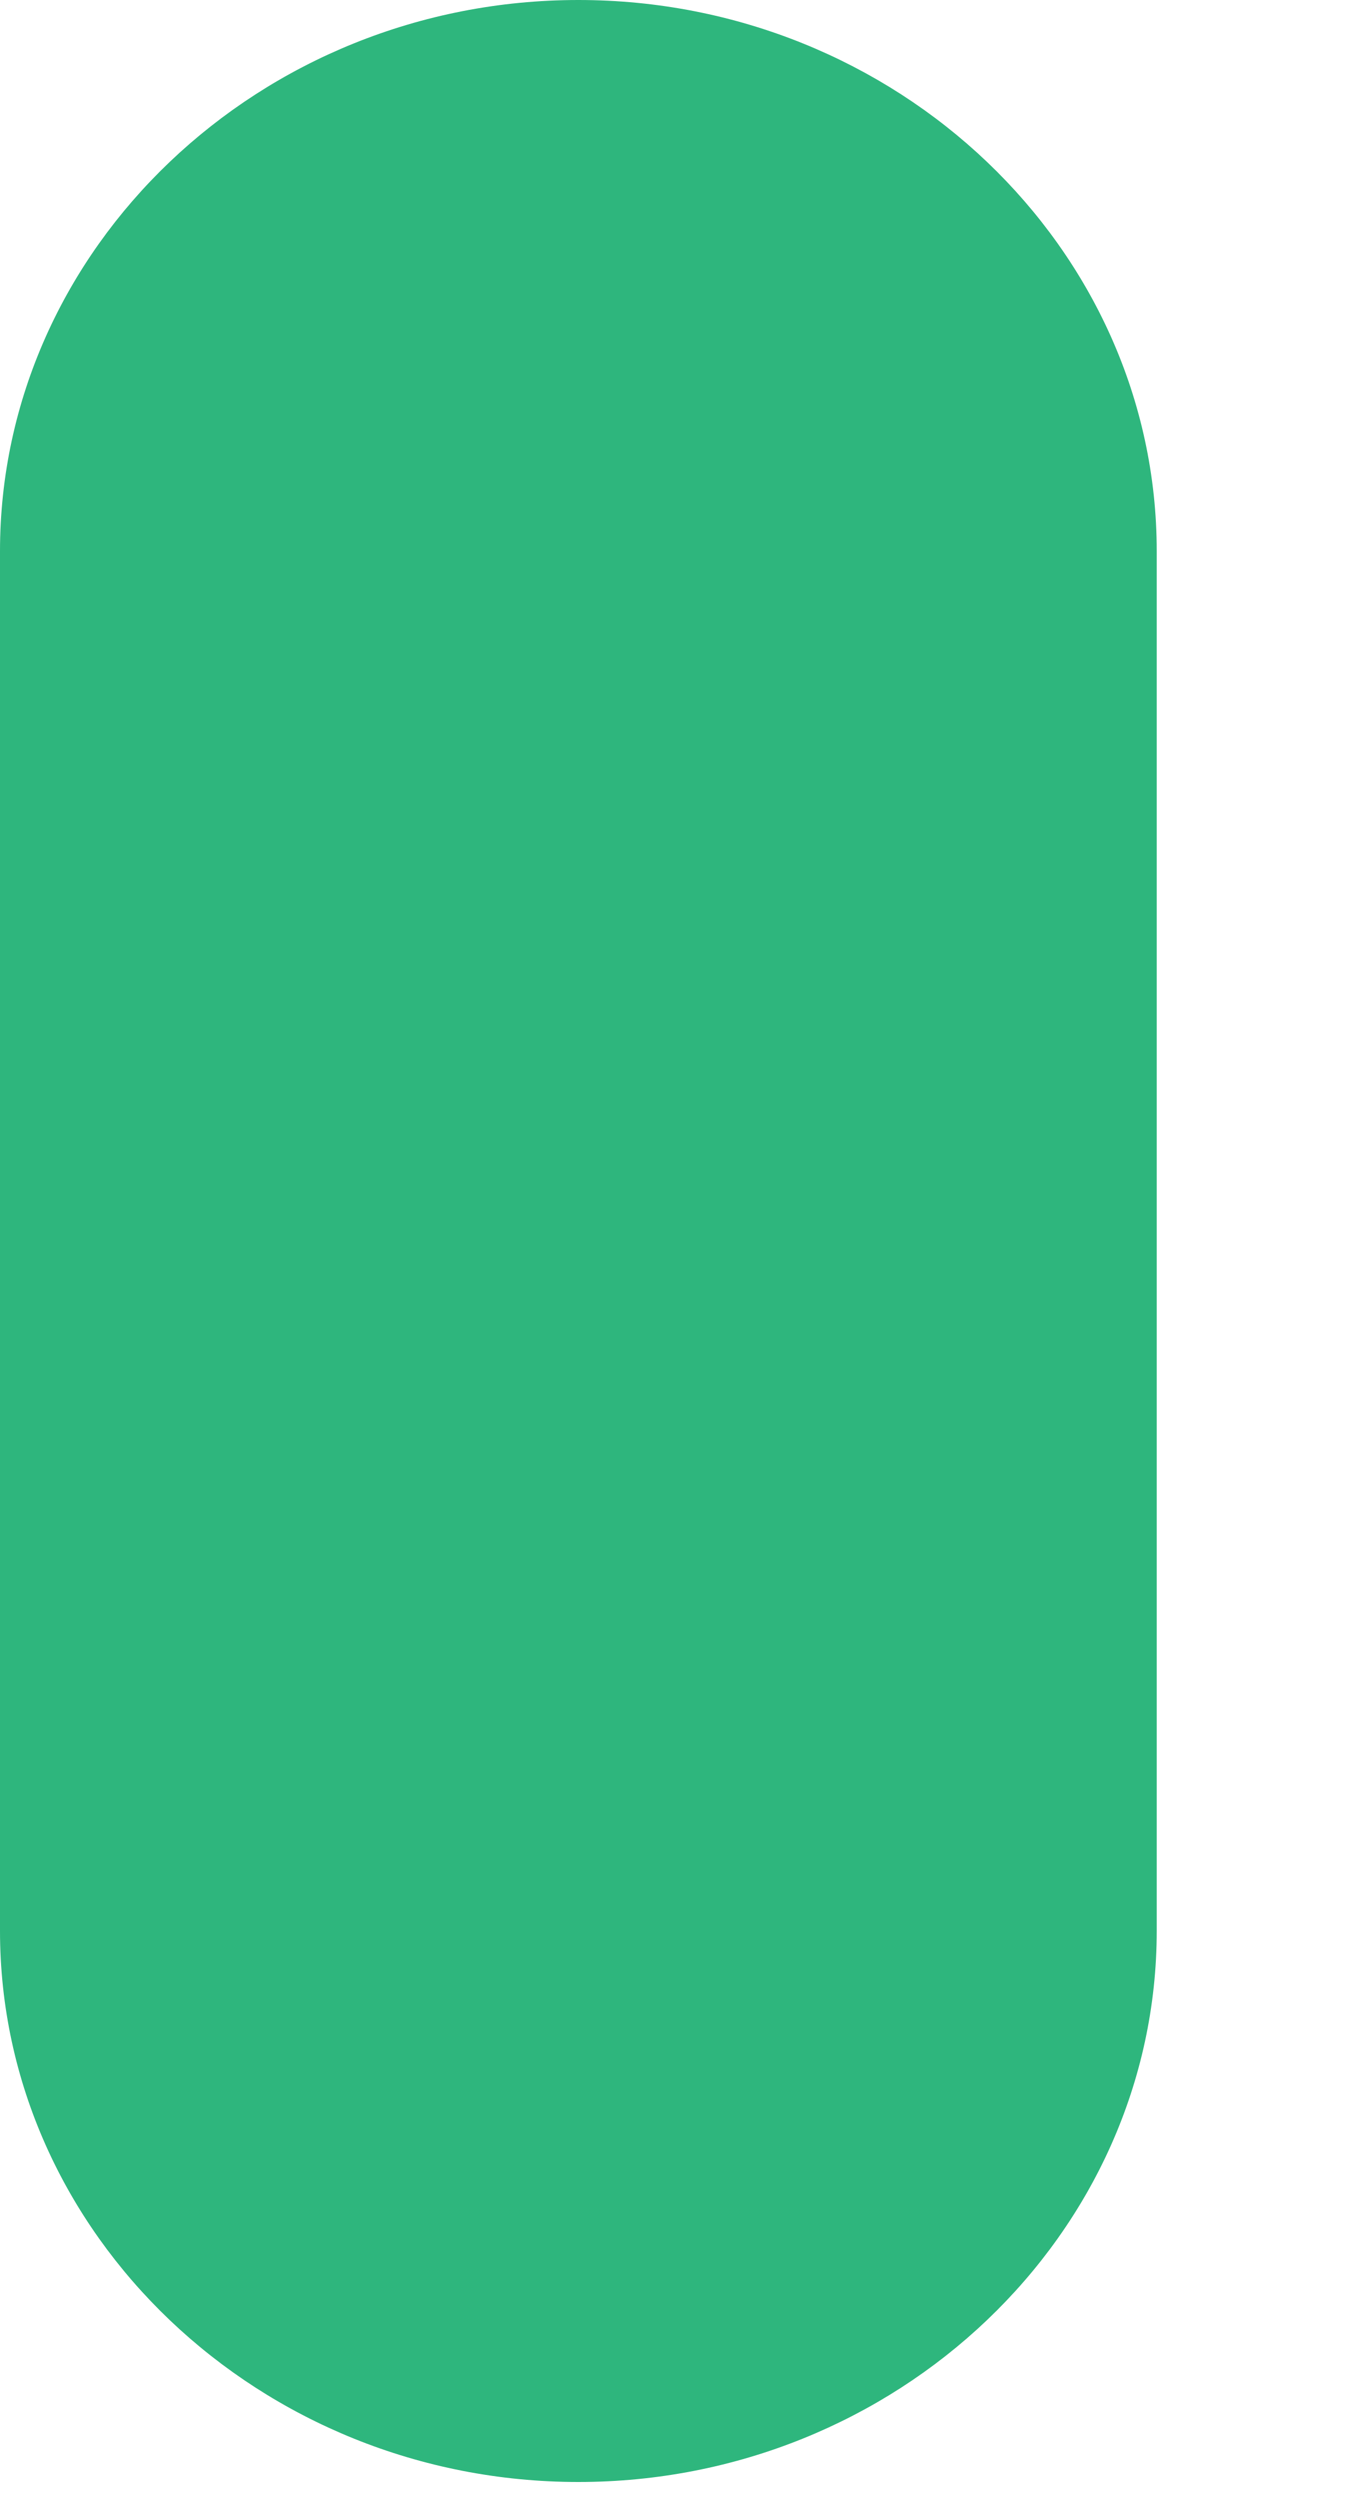
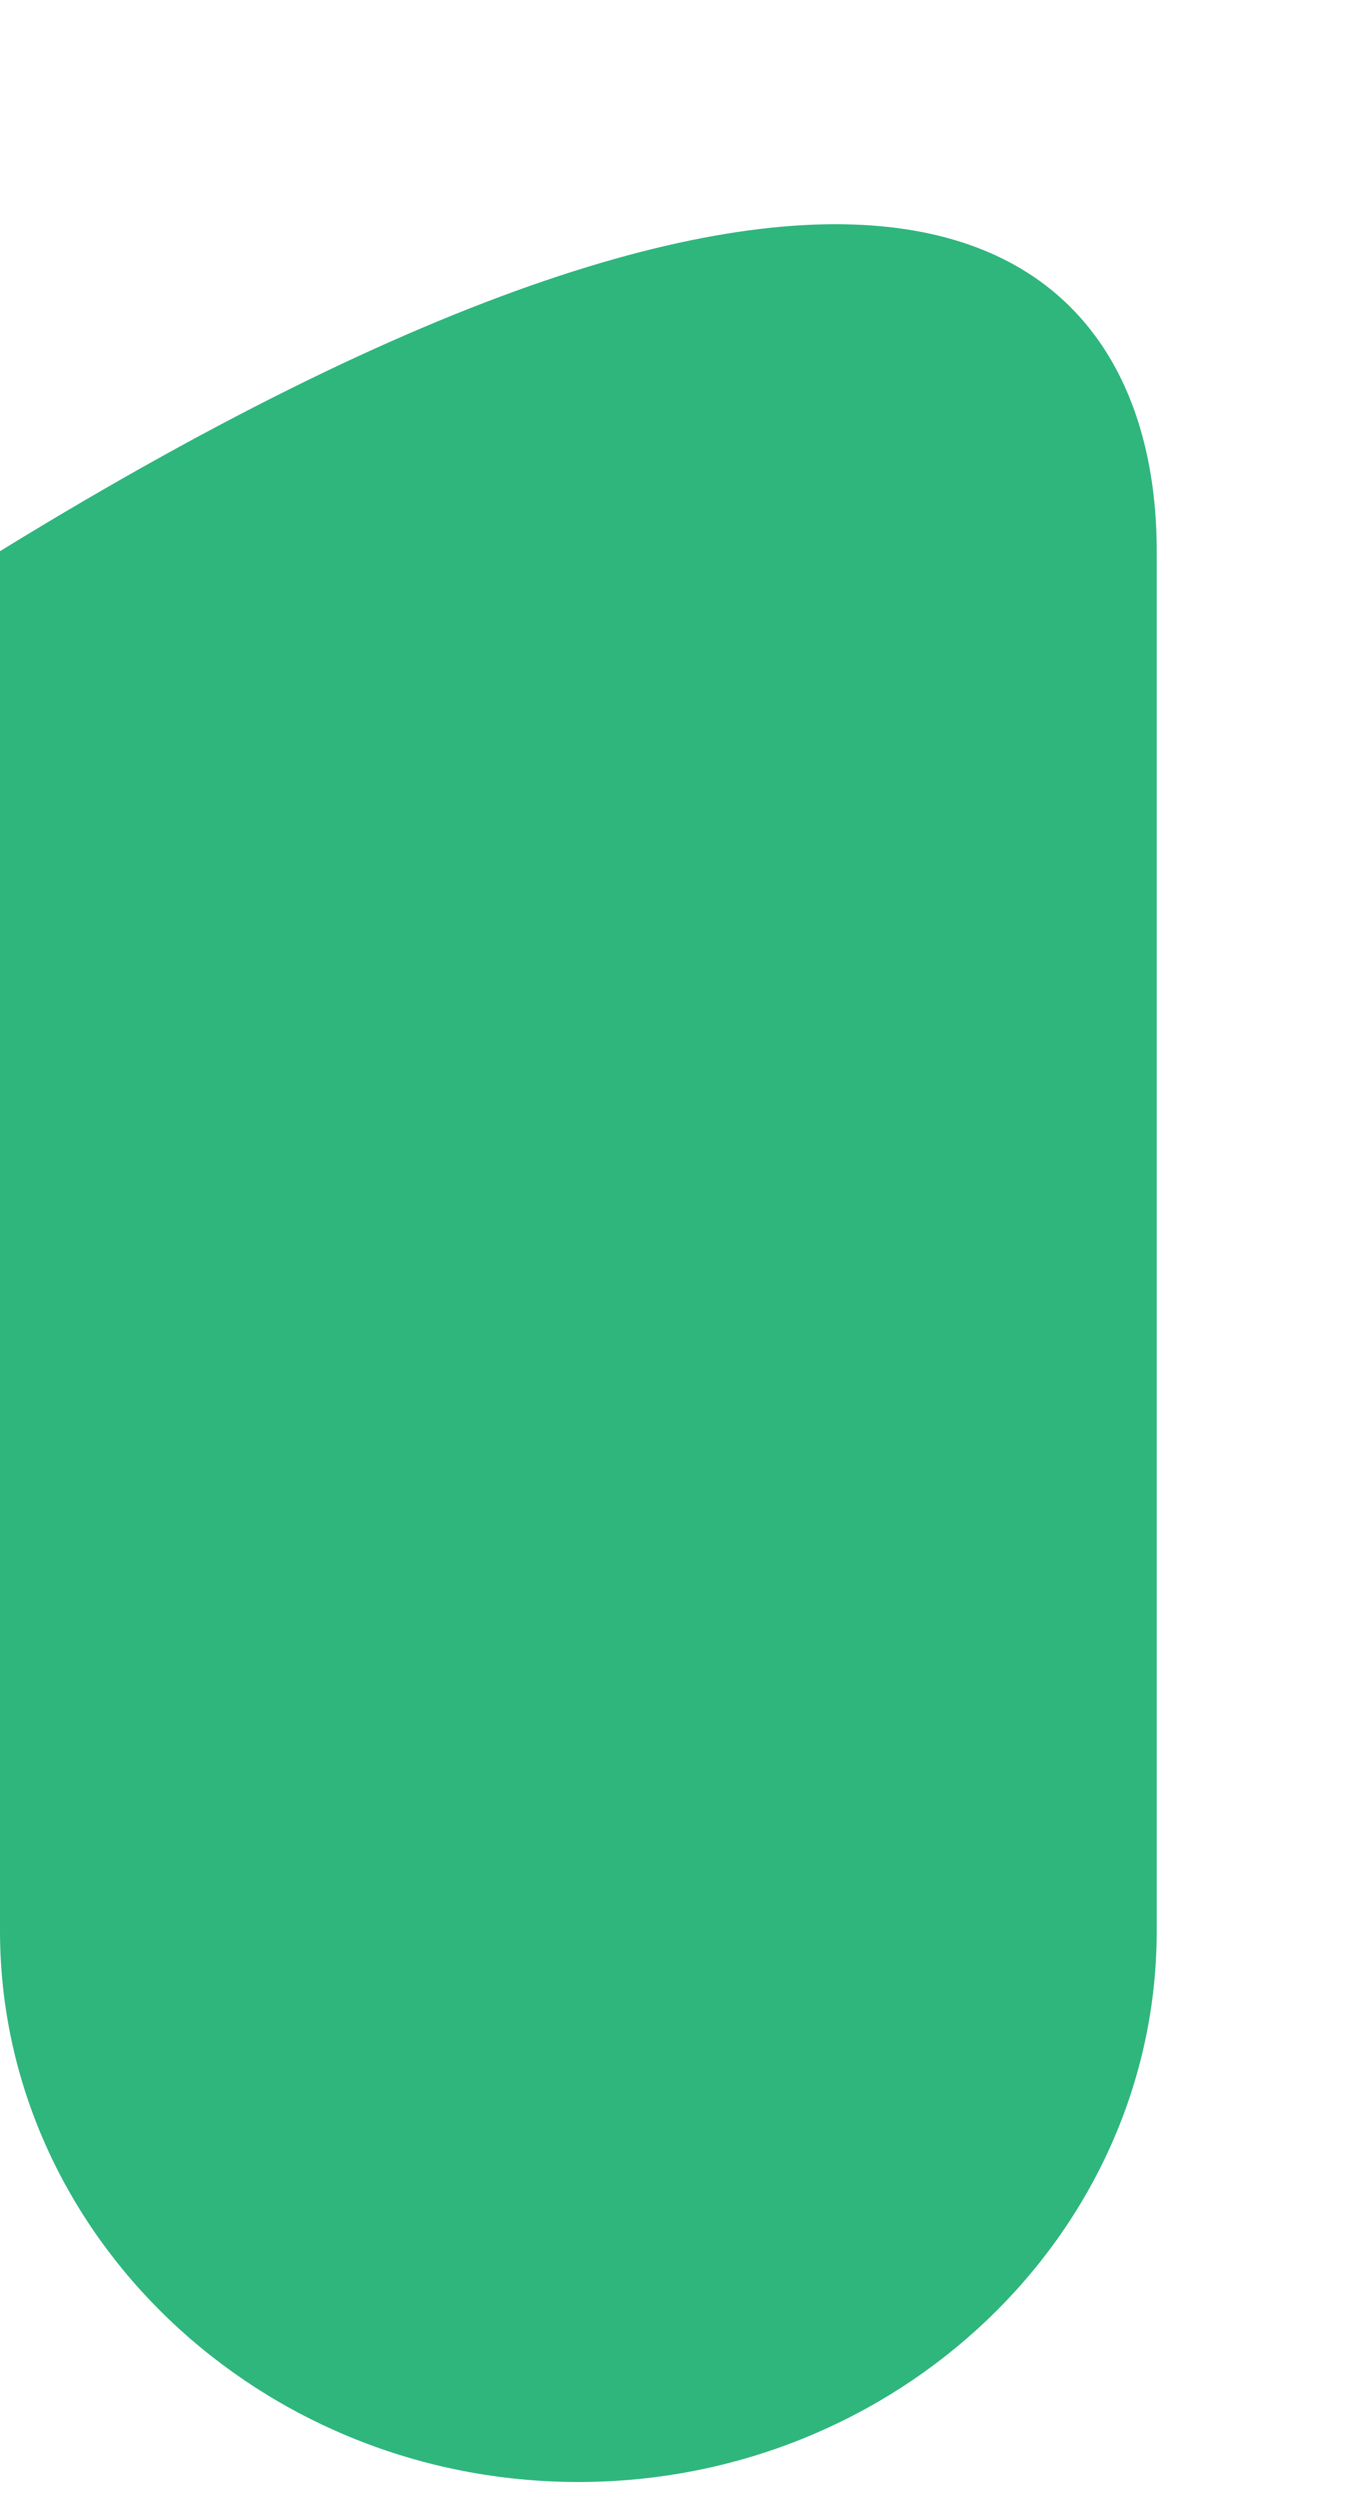
<svg xmlns="http://www.w3.org/2000/svg" fill="none" height="100%" overflow="visible" preserveAspectRatio="none" style="display: block;" viewBox="0 0 6 11" width="100%">
-   <path d="M5.092 8.495C5.092 9.83 3.947 10.92 2.546 10.92C1.145 10.92 0 9.83 0 8.495V2.425C0 1.09 1.145 0 2.546 0C3.947 0 5.092 1.09 5.092 2.425V8.495Z" fill="#2EB67D" id="Vector" />
+   <path d="M5.092 8.495C5.092 9.83 3.947 10.92 2.546 10.92C1.145 10.92 0 9.83 0 8.495V2.425C3.947 0 5.092 1.09 5.092 2.425V8.495Z" fill="#2EB67D" id="Vector" />
</svg>